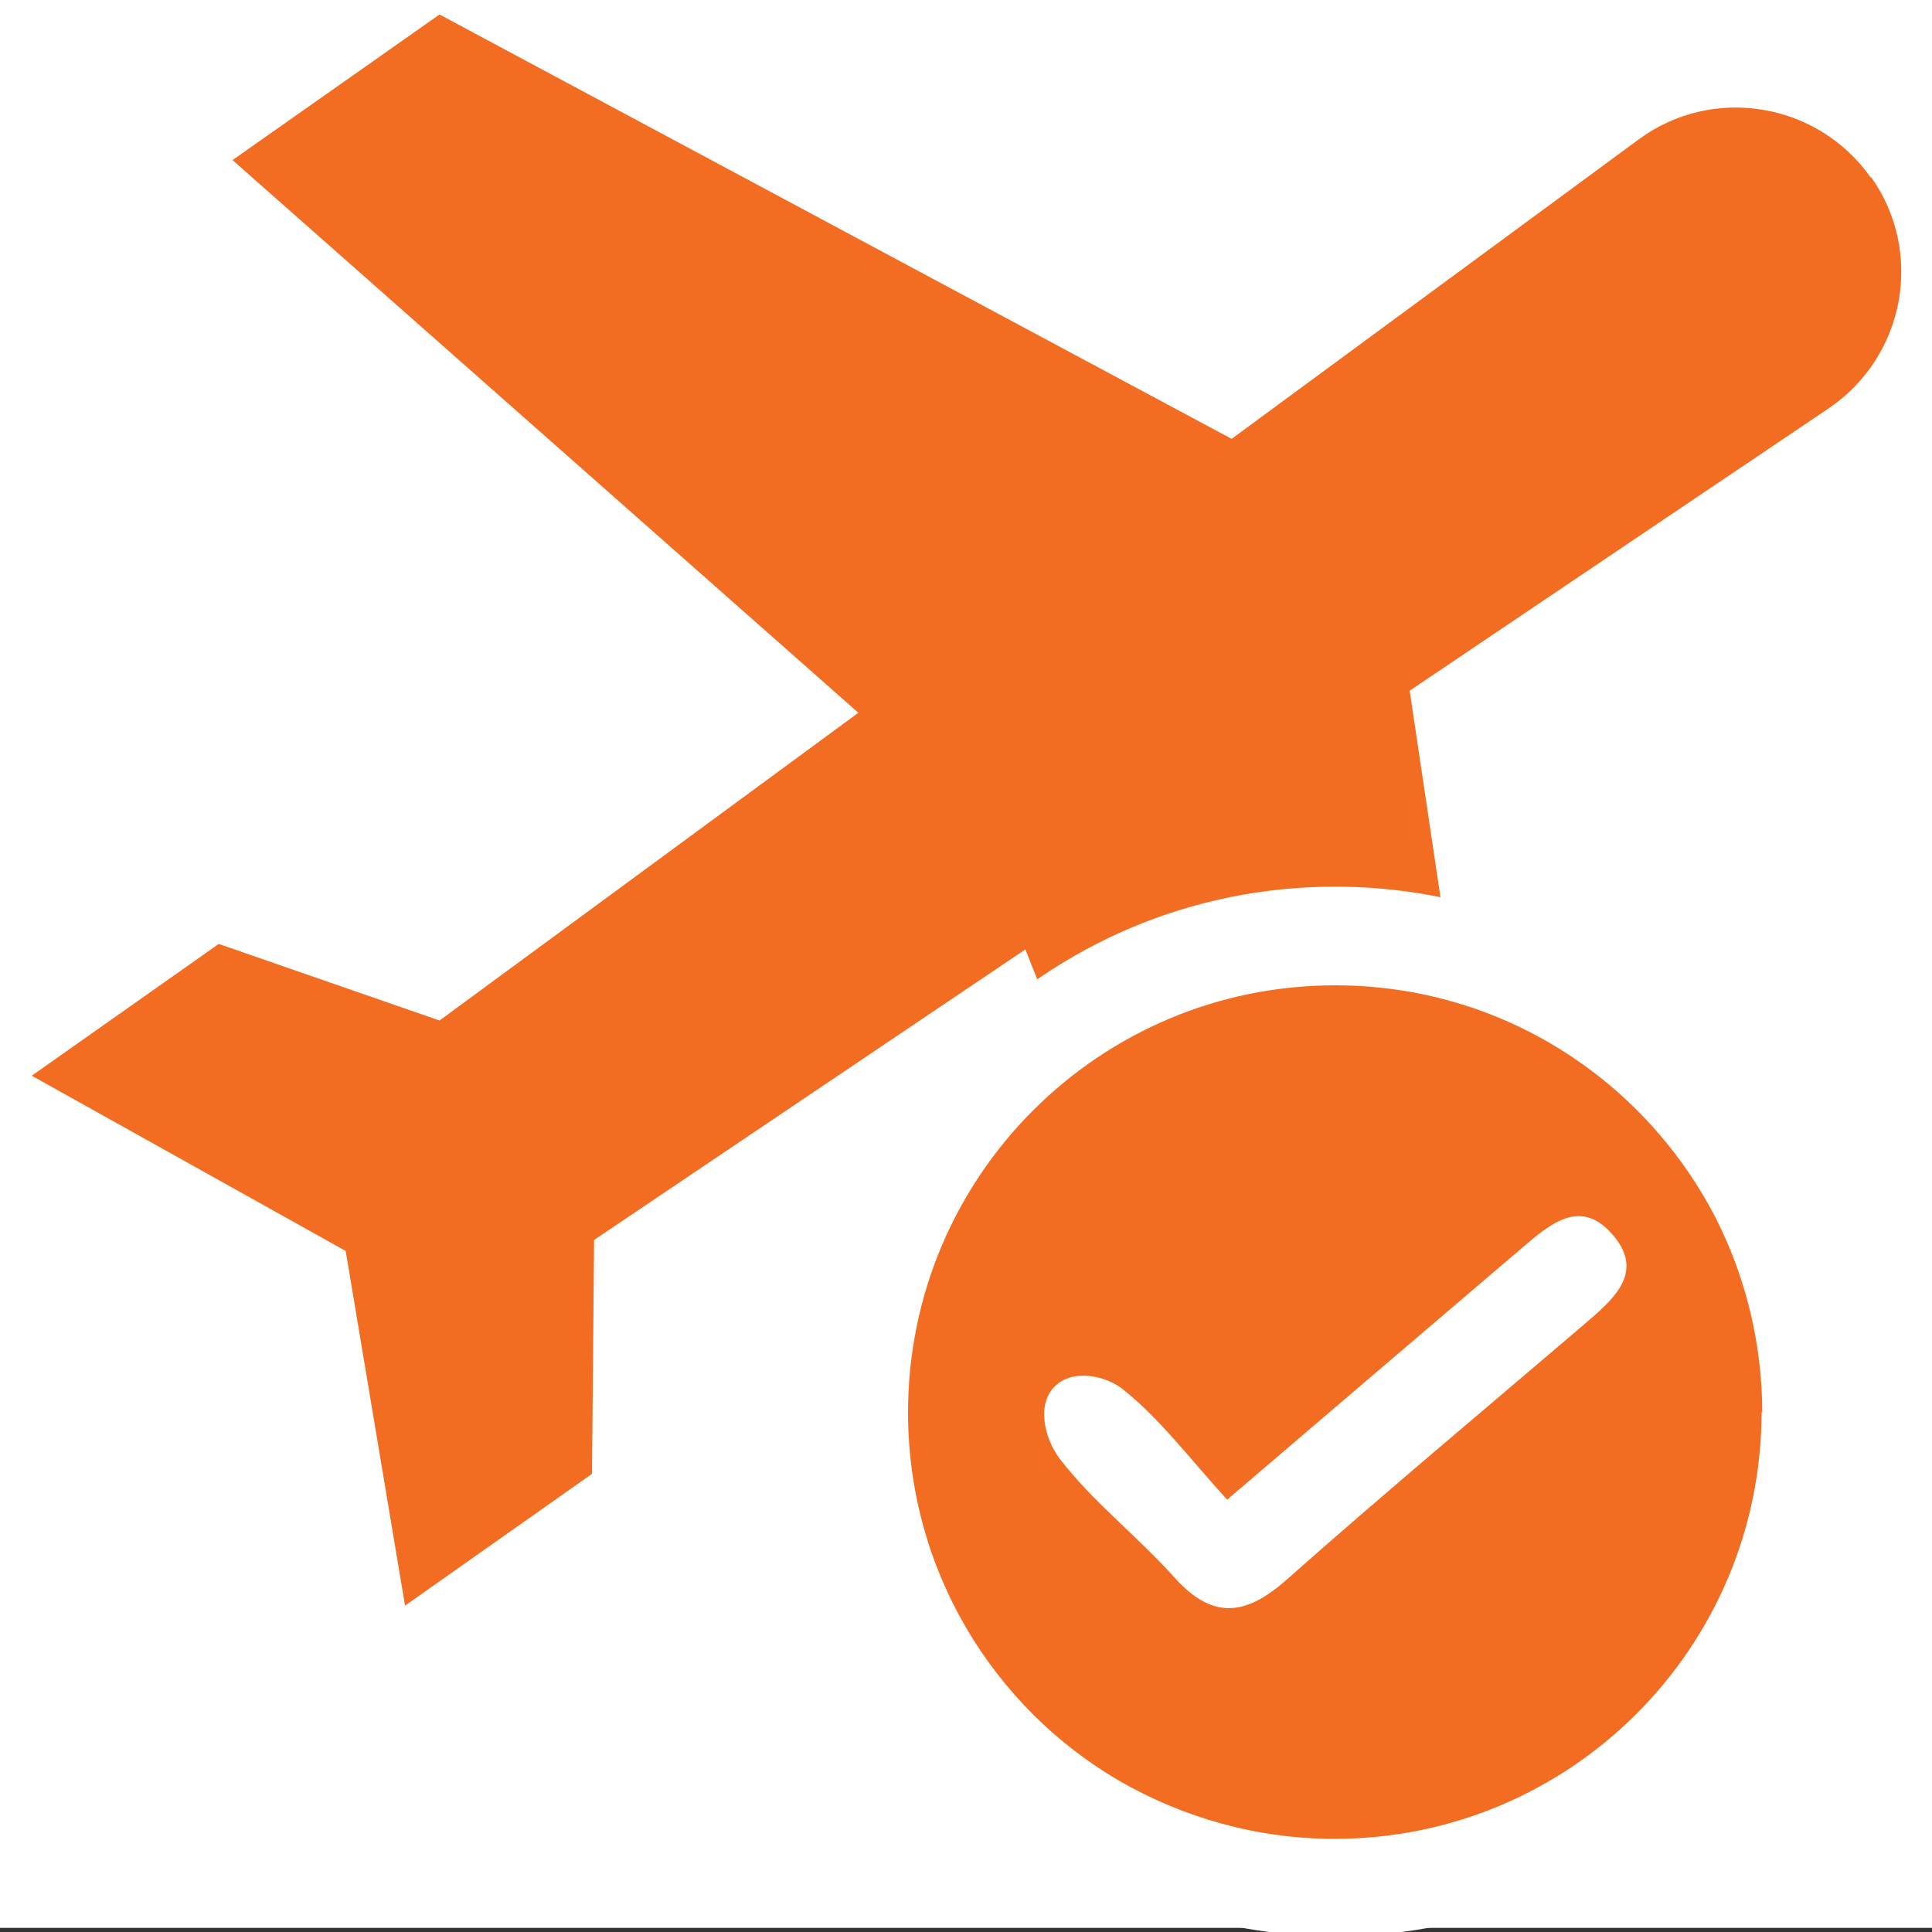
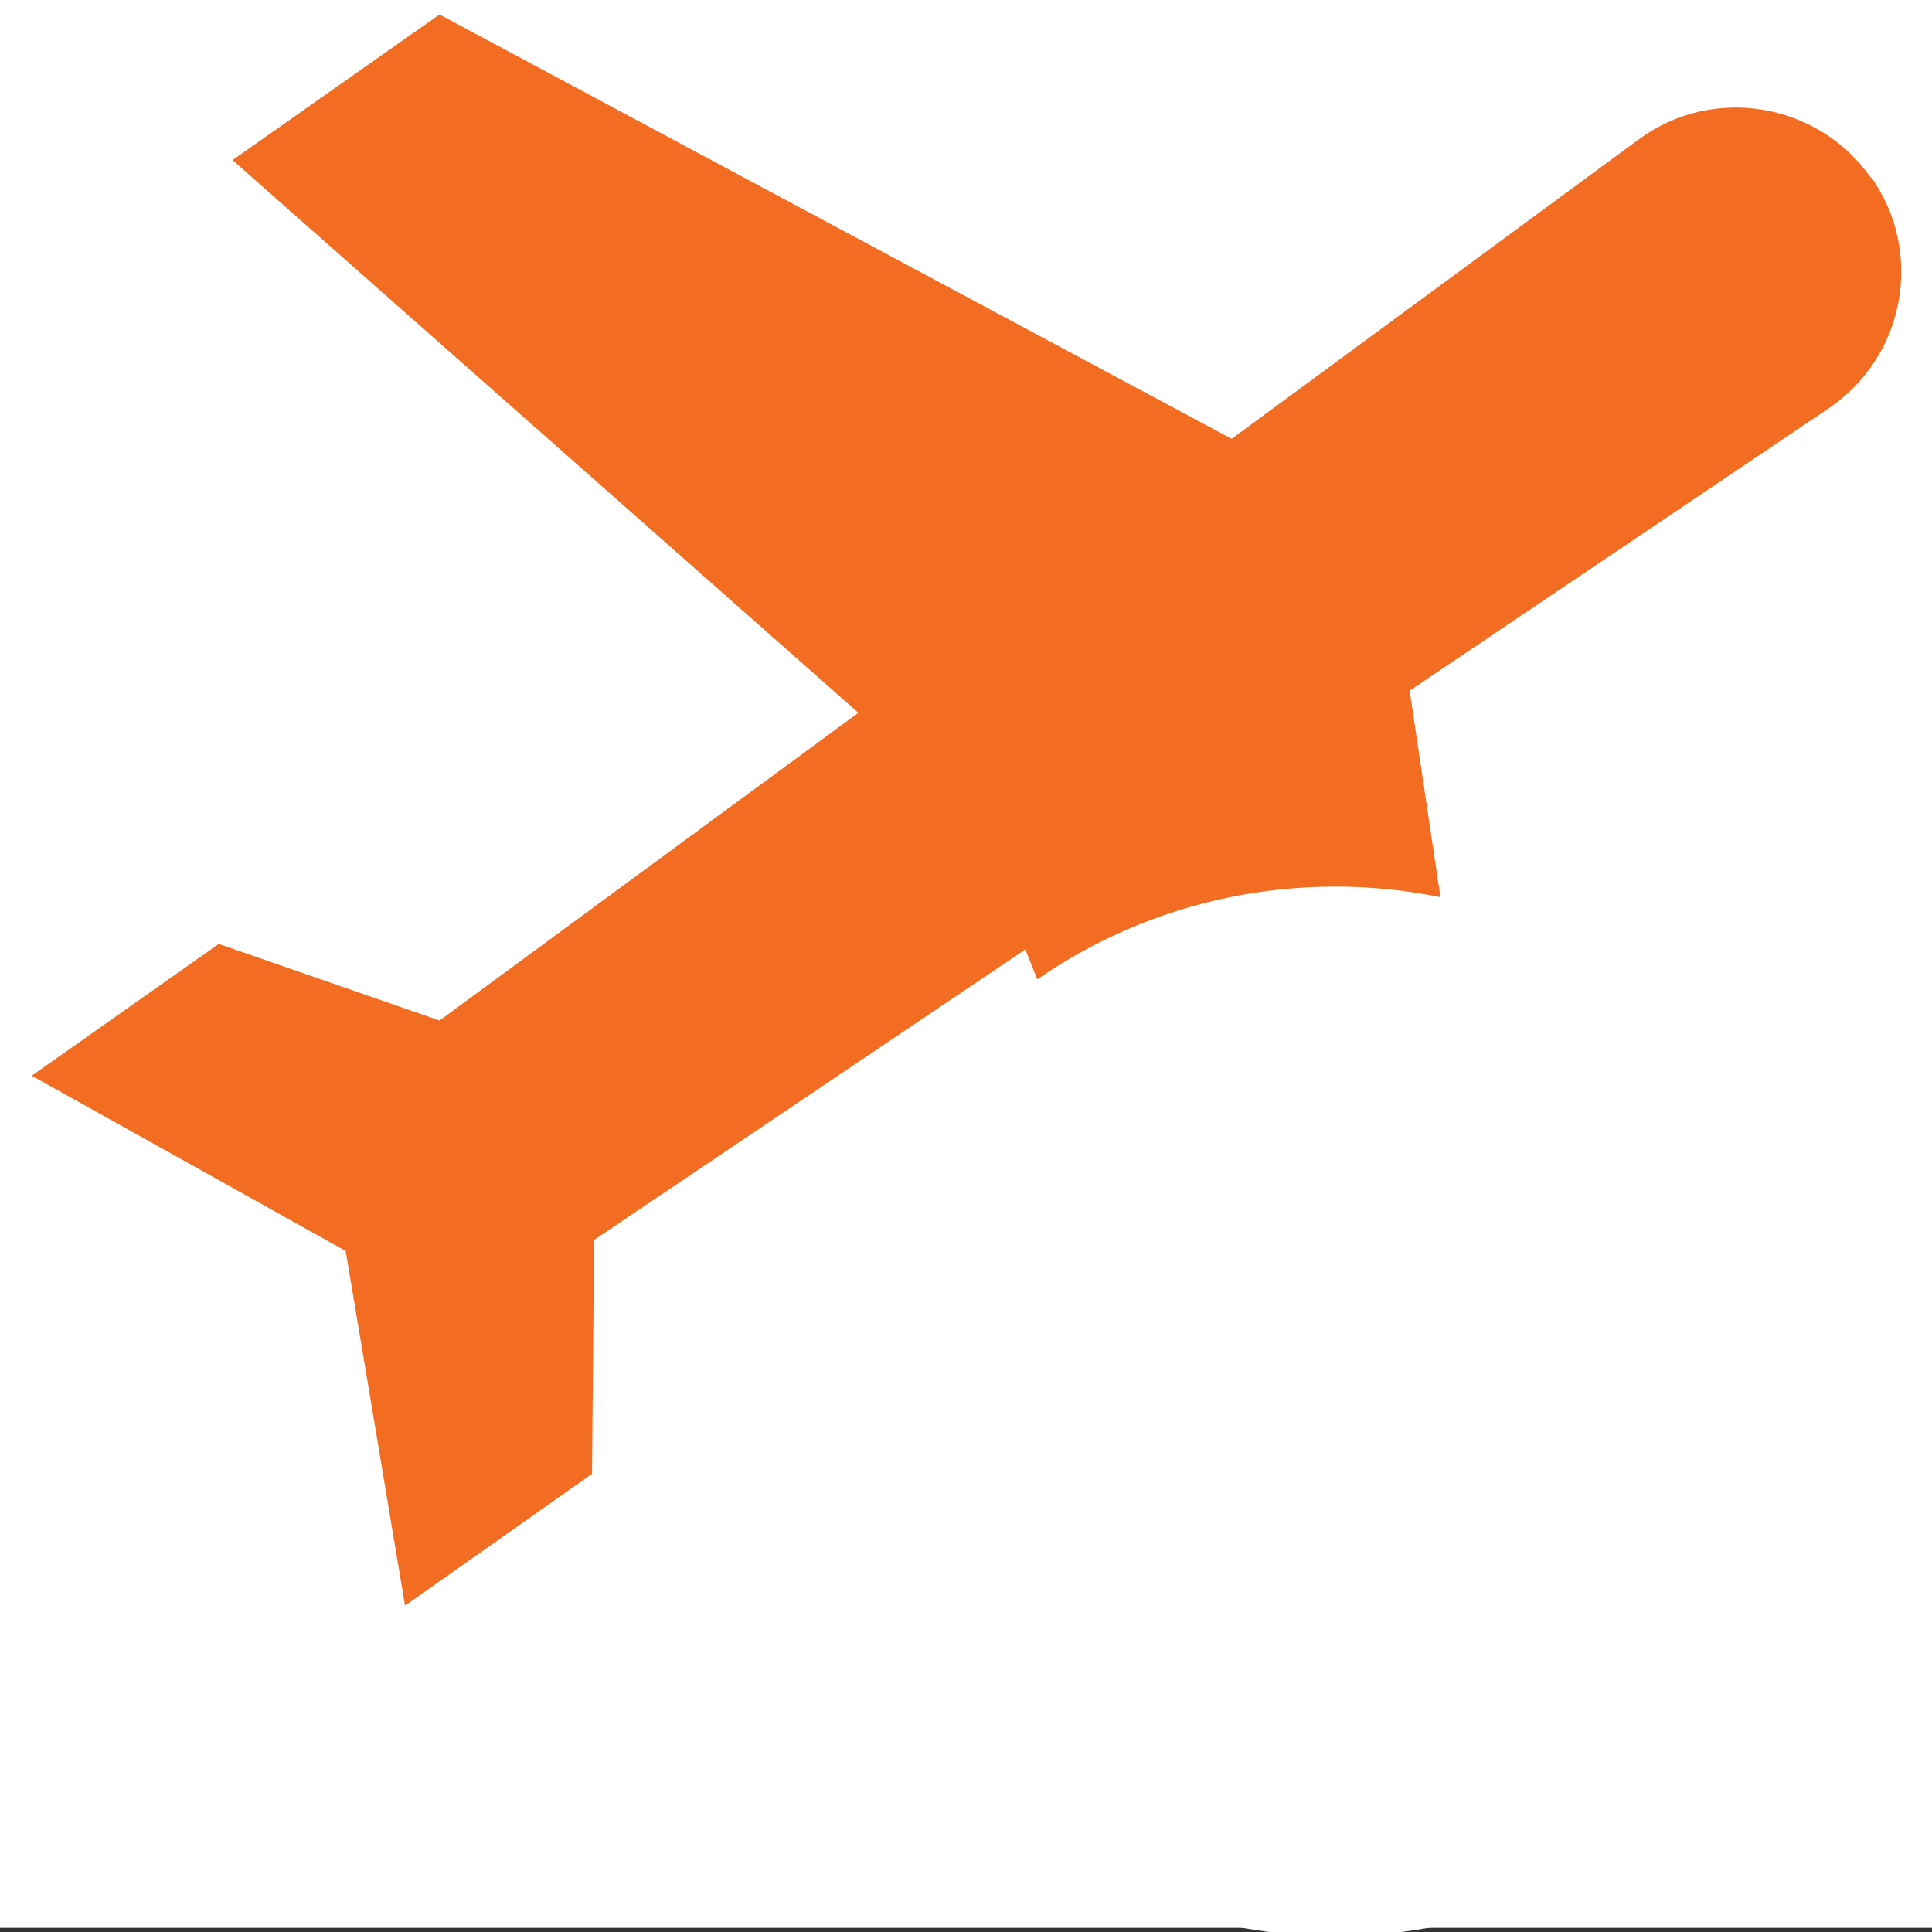
<svg xmlns="http://www.w3.org/2000/svg" id="Layer_1" data-name="Layer 1" viewBox="0 0 28 28">
  <rect x="0" y="0" width="28" height="28" fill="#333333" stroke="none" />
  <defs>
    <style>
      .cls-1 {
        fill: #fff;
      }

      .cls-1, .cls-2 {
        stroke-width: 0px;
      }

      .cls-2 {
        fill: #f26d22;
      }
    </style>
  </defs>
  <rect class="cls-1" y="-.06" width="28" height="28" />
  <g>
    <path class="cls-2" d="m27.11,2.57c-.77-1.09-2.29-1.34-3.36-.55l-5.9,4.34L6.37.21l-3,2.11,9.07,8.01-6.07,4.46-3.2-1.11-2.71,1.91,4.55,2.54.86,5.14,2.71-1.91.03-3.39,6.25-4.21,4.49,11.24,3-2.11-1.92-12.88,6.07-4.09c1.11-.75,1.39-2.26.62-3.35Z" />
    <path class="cls-1" d="m26.95,20.46c0,4.2-3.4,7.6-7.6,7.6-1.39,0-2.69-.38-3.81-1.02-2.27-1.32-3.79-3.77-3.79-6.58,0-4.21,3.4-7.61,7.6-7.61,2.97,0,5.53,1.7,6.79,4.17.52,1.03.81,2.2.81,3.44Z" />
-     <path class="cls-2" d="m25.53,20.46c0,3.42-2.77,6.19-6.19,6.19-1.13,0-2.19-.31-3.1-.83-1.85-1.07-3.08-3.07-3.08-5.35,0-3.42,2.77-6.19,6.19-6.19,2.42,0,4.5,1.38,5.53,3.4.42.84.66,1.79.66,2.8Z" />
-     <path class="cls-1" d="m17.79,21.73c1.52-1.3,2.88-2.46,4.24-3.62.4-.34.85-.76,1.32-.24.52.57.02.97-.41,1.34-1.44,1.23-2.89,2.44-4.3,3.69-.6.53-1.08.57-1.63-.05-.53-.59-1.18-1.09-1.66-1.72-.2-.27-.34-.77-.06-1.04.26-.26.75-.15.99.05.54.43.97,1.01,1.51,1.6Z" />
+     <path class="cls-1" d="m17.79,21.73c1.52-1.3,2.88-2.46,4.24-3.62.4-.34.85-.76,1.32-.24.52.57.02.97-.41,1.34-1.44,1.23-2.89,2.44-4.3,3.69-.6.53-1.08.57-1.63-.05-.53-.59-1.18-1.09-1.66-1.72-.2-.27-.34-.77-.06-1.04.26-.26.75-.15.99.05.54.43.97,1.01,1.51,1.6" />
  </g>
</svg>